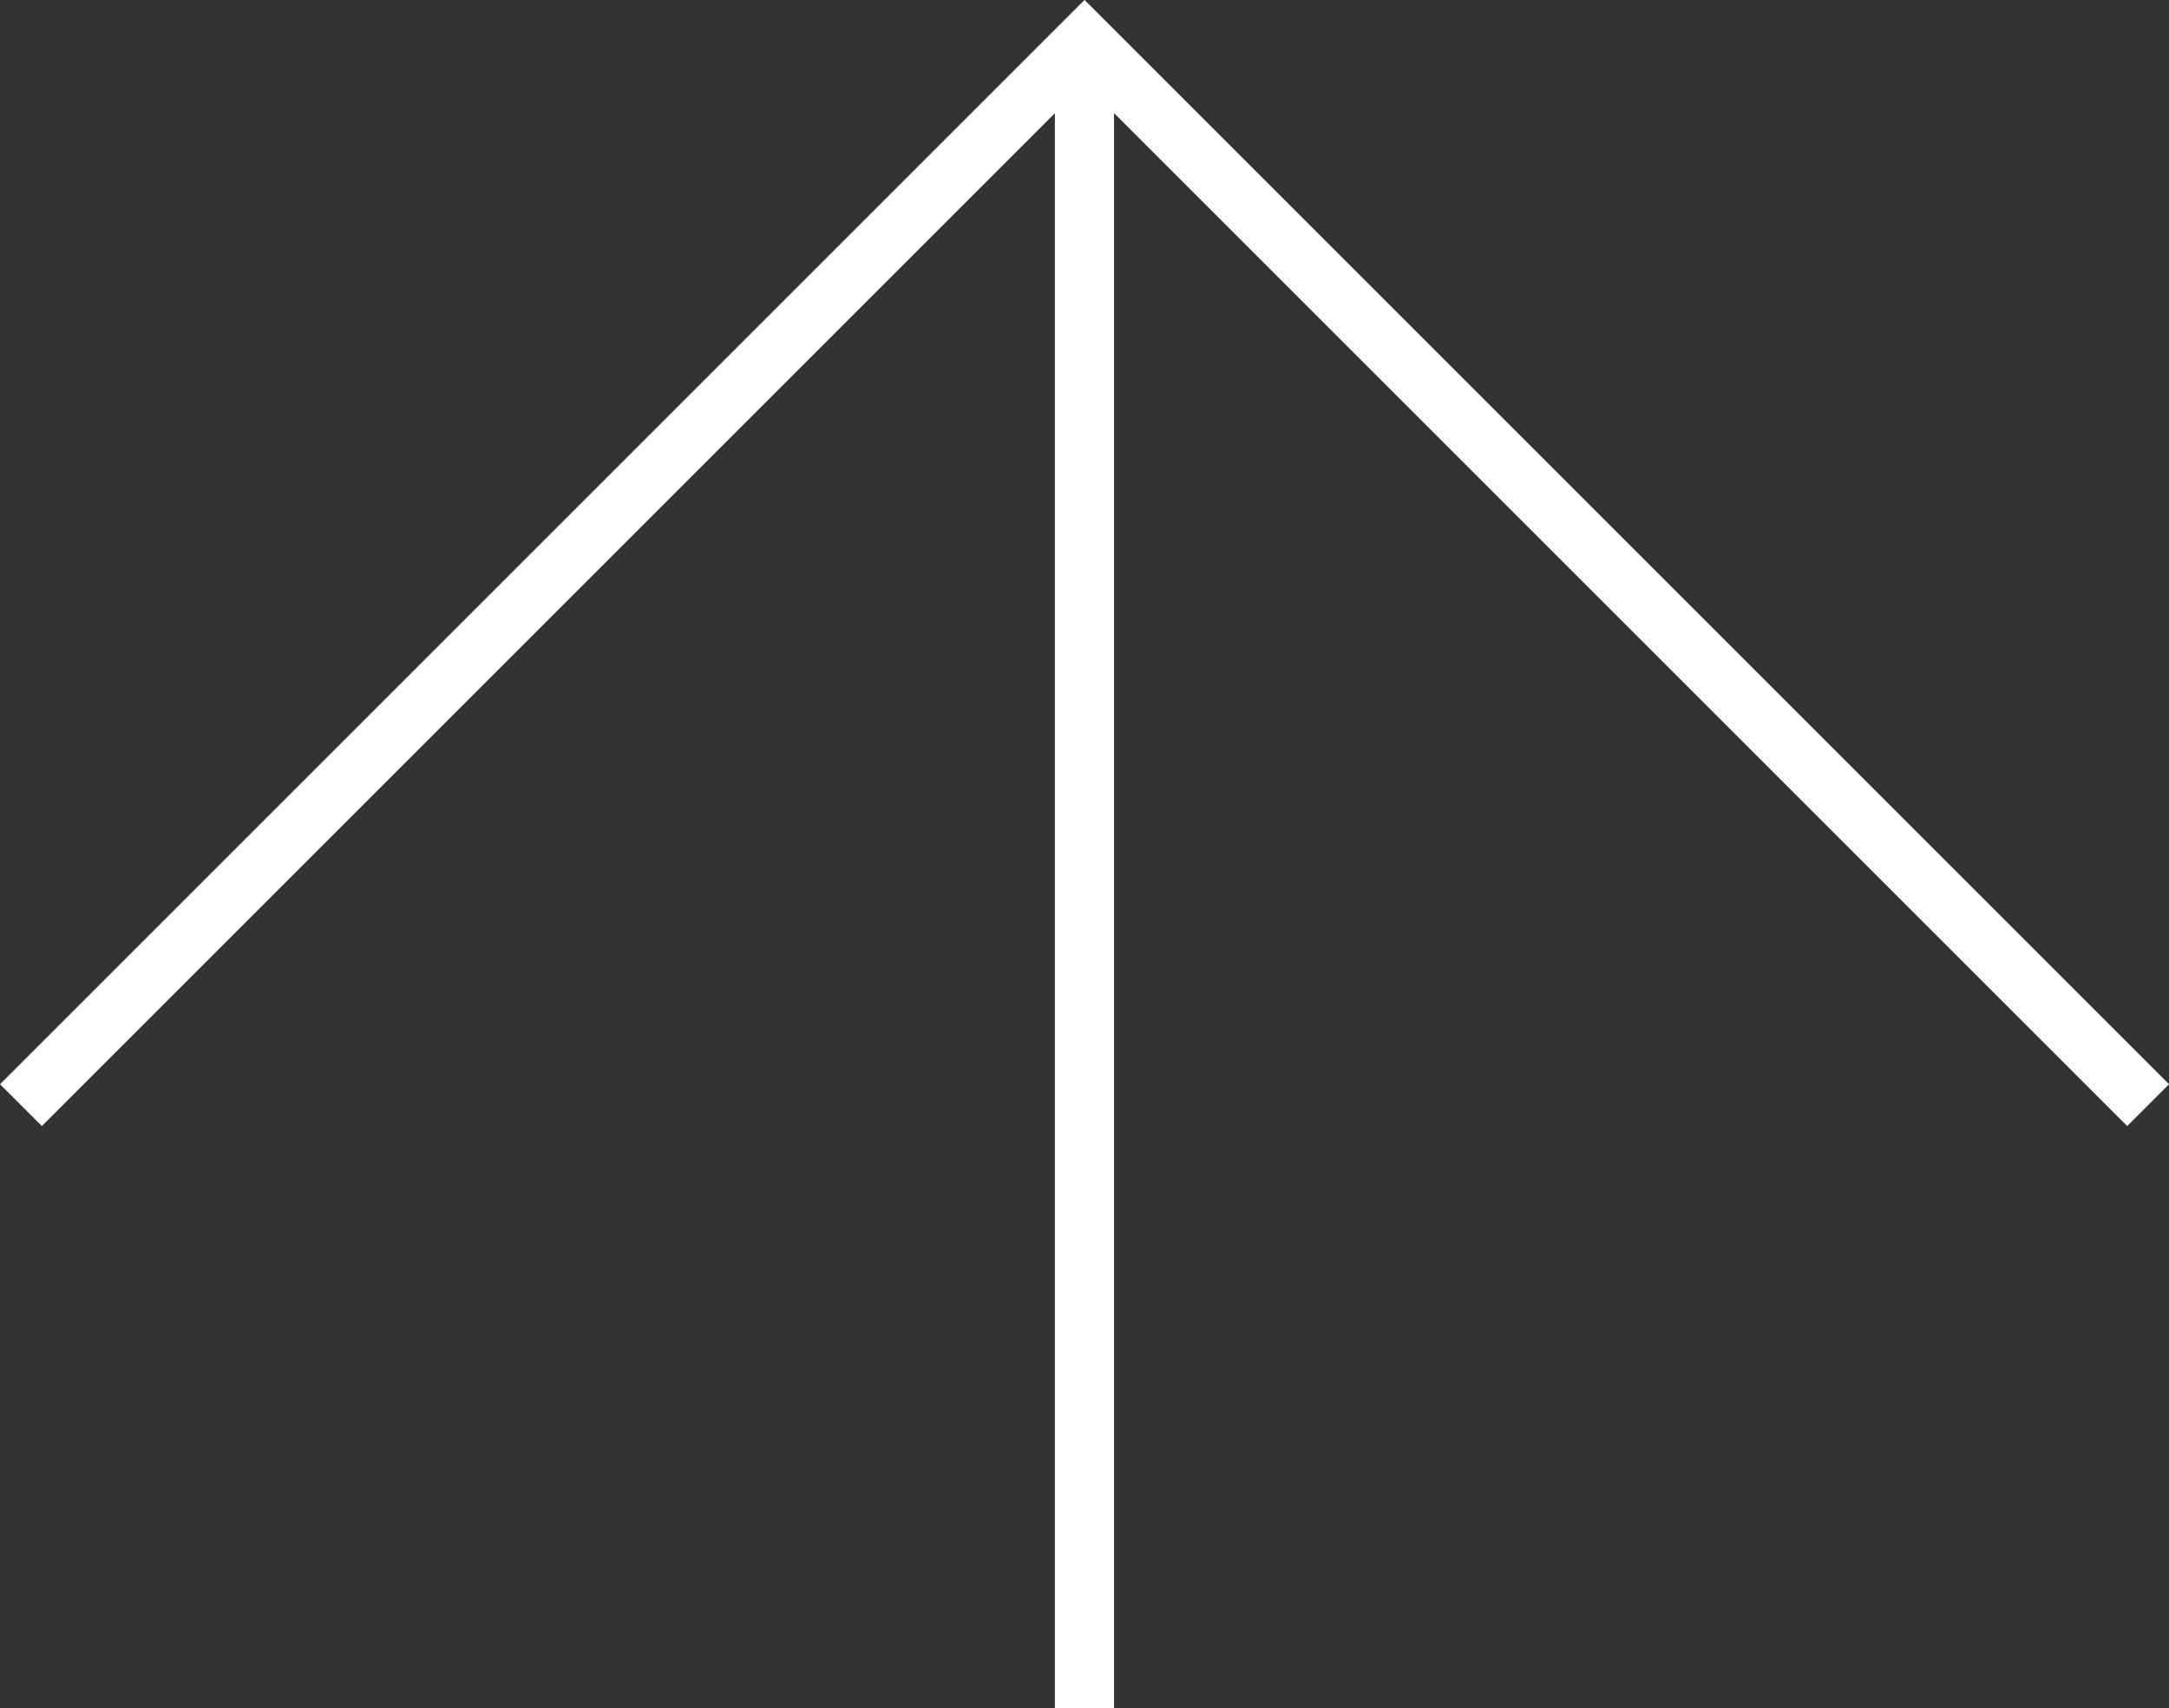
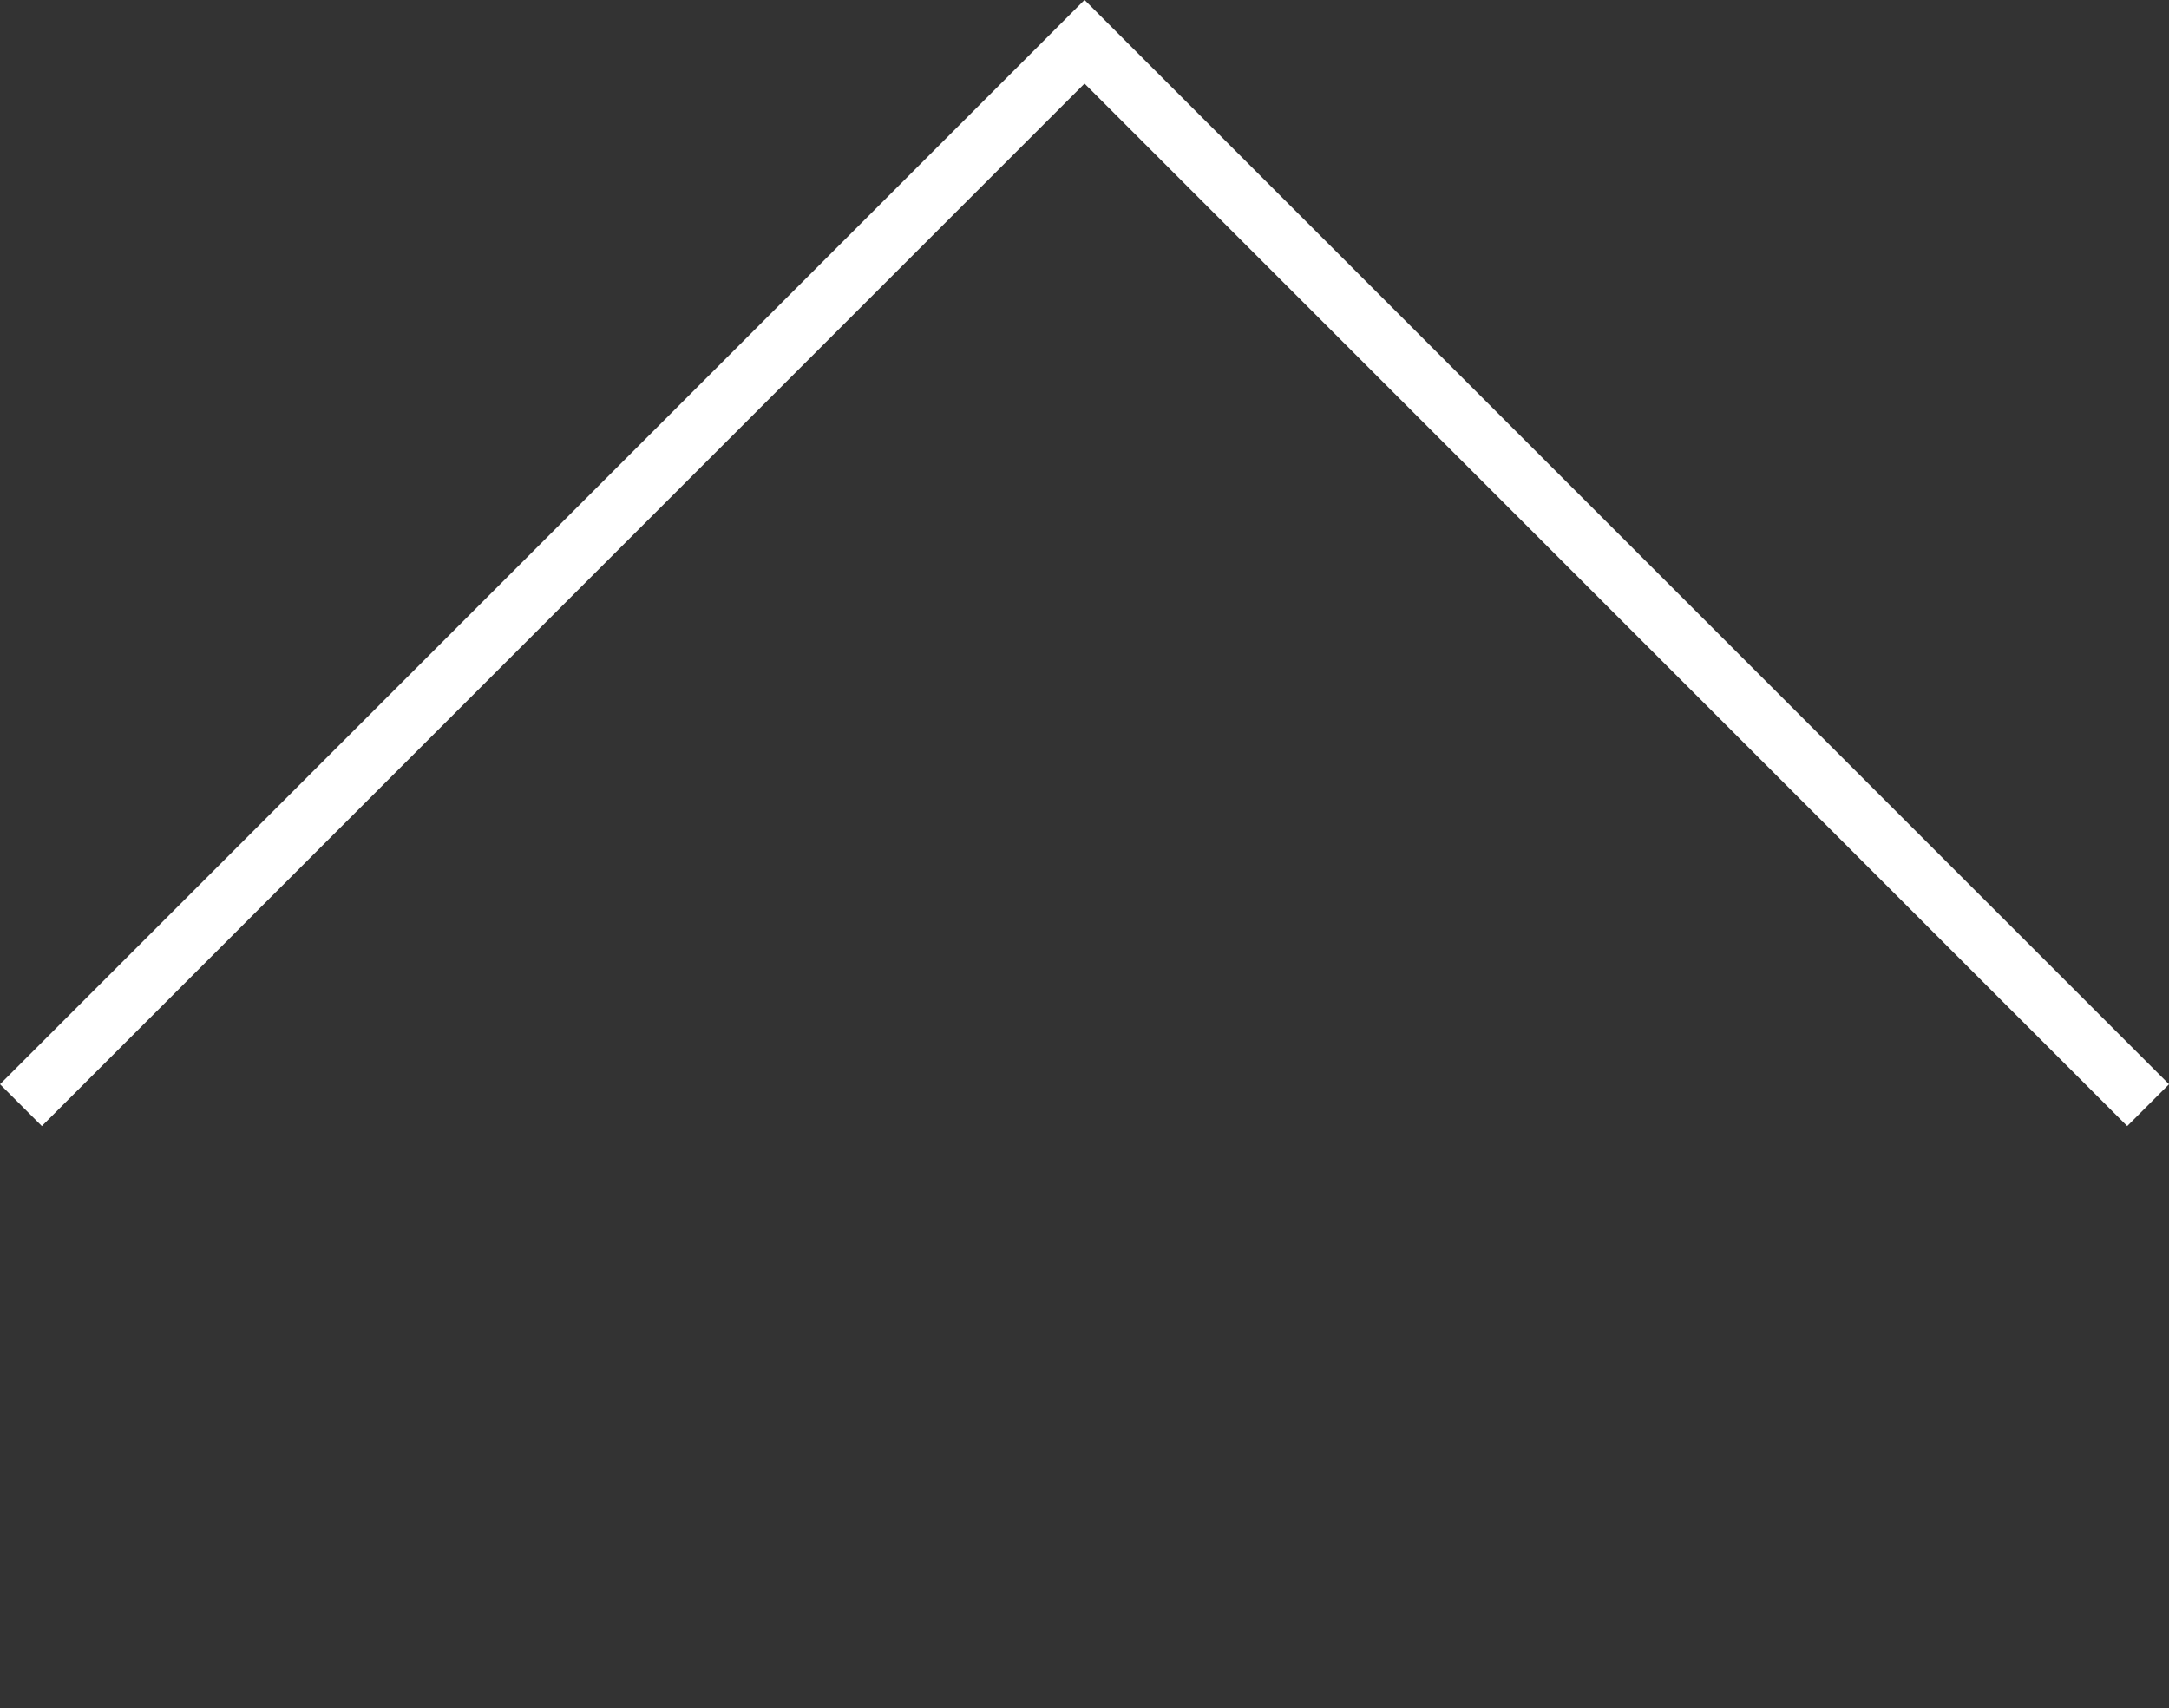
<svg xmlns="http://www.w3.org/2000/svg" width="36.667" height="28.886" viewBox="0 0 36.667 28.886">
  <rect x="0" y="0" width="36.667" height="28.886" fill="#333333" stroke="none" />
  <g id="グループ_378" data-name="グループ 378" transform="translate(5876.291 -5104.704)">
    <path id="パス_1125" data-name="パス 1125" d="M-6662.43,5059.337l17.98,17.98-17.98,17.98" transform="translate(-10935.274 -1539.04) rotate(-90)" fill="none" stroke="#fff" stroke-width="1" />
-     <path id="パス_1126" data-name="パス 1126" d="M677.953,0h28.18" transform="translate(-5857.958 5811.542) rotate(-90)" fill="none" stroke="#fff" stroke-width="1" />
  </g>
</svg>